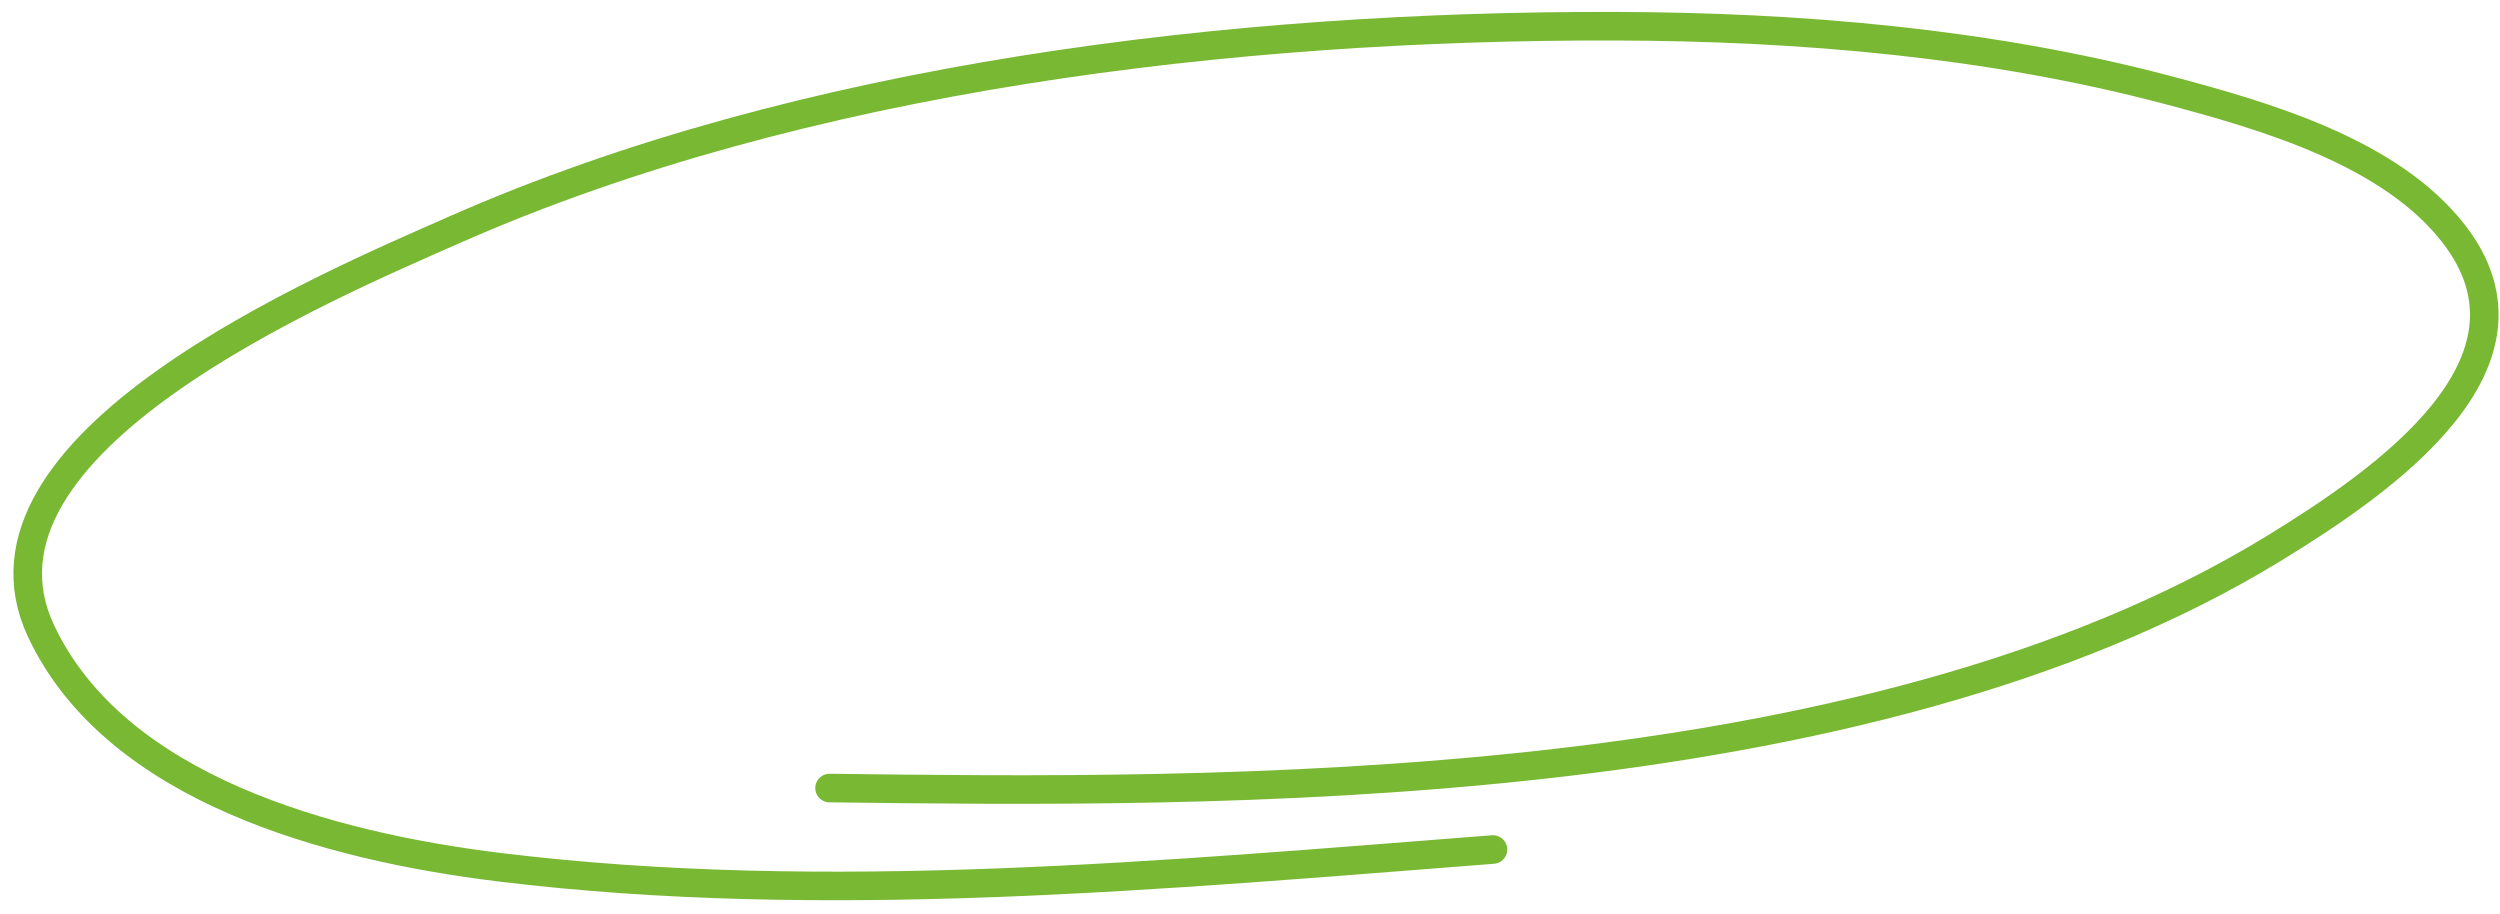
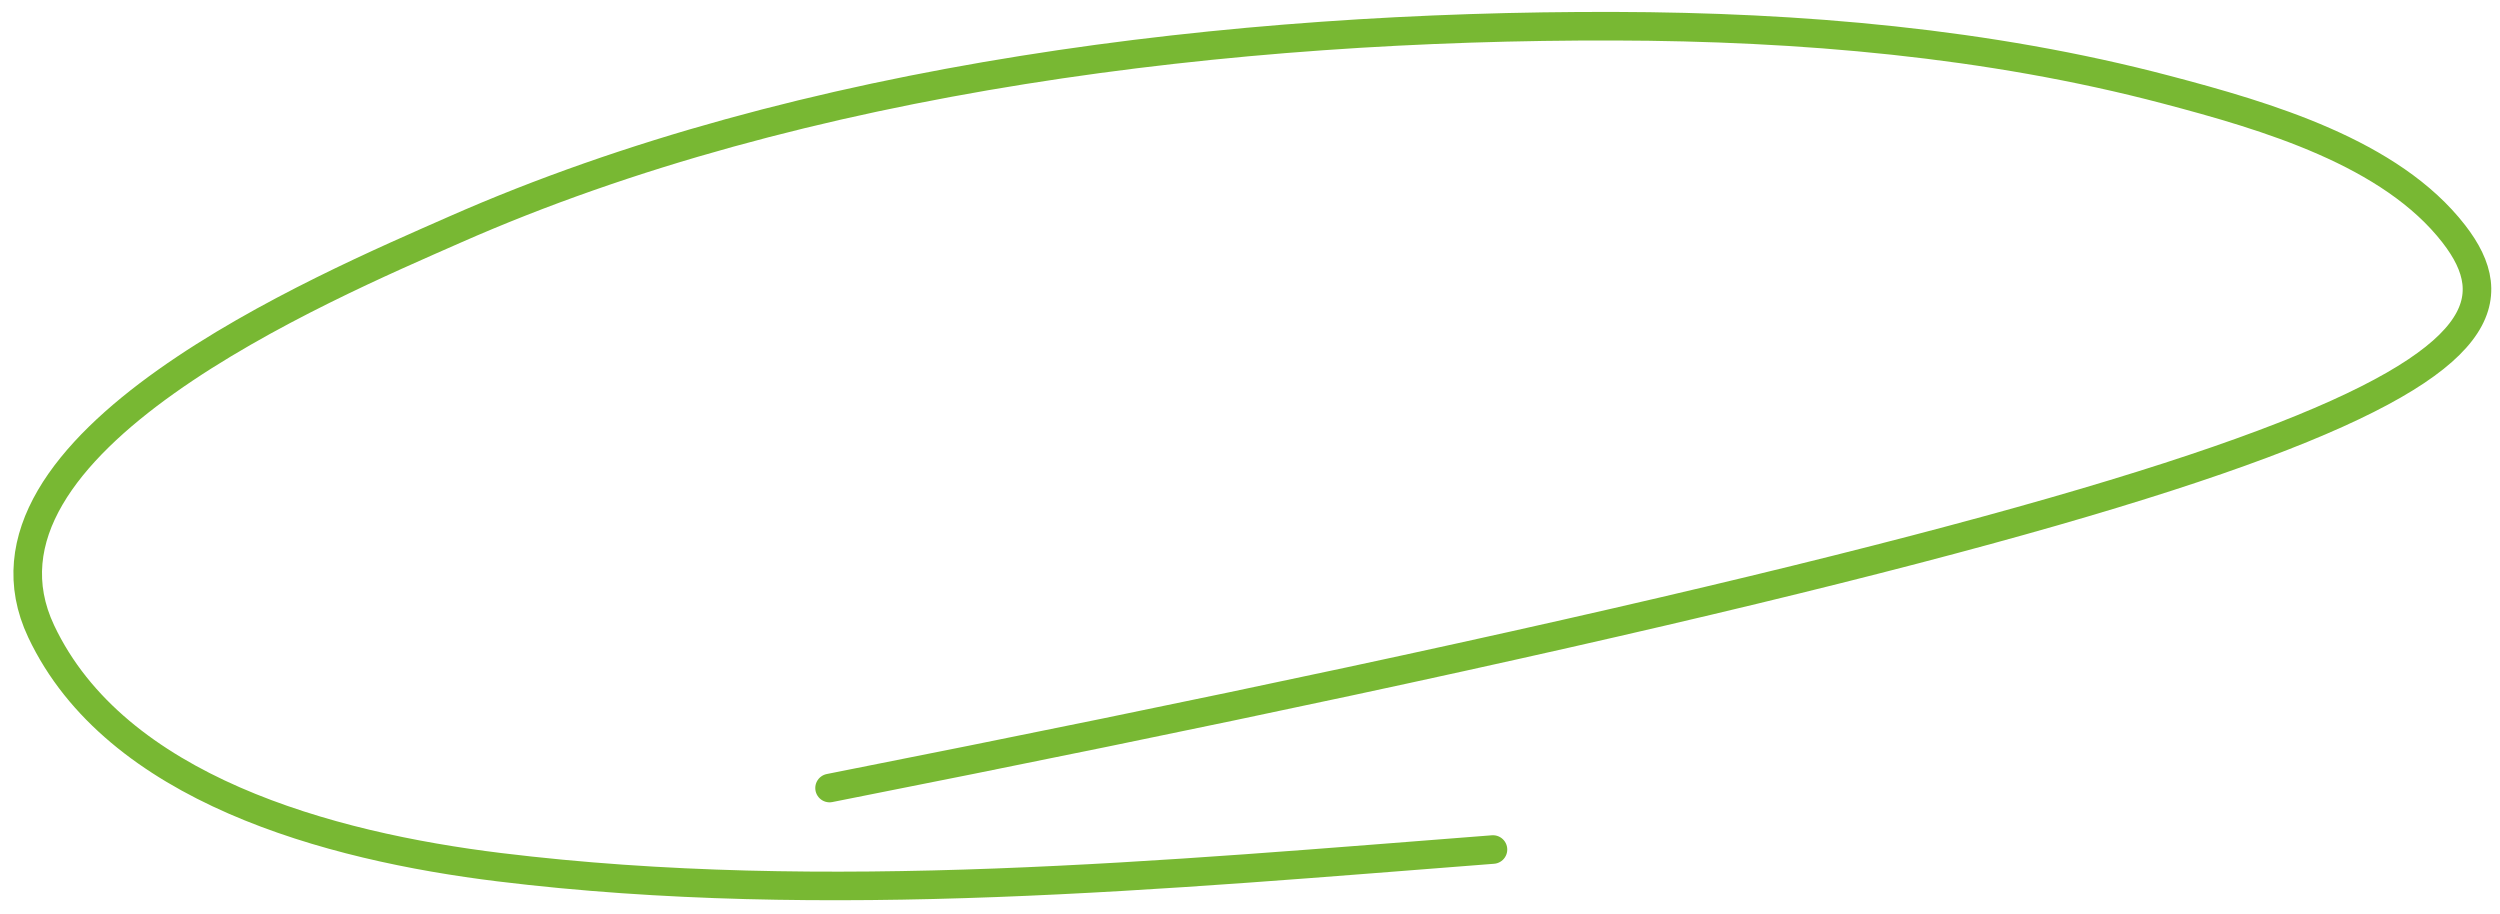
<svg xmlns="http://www.w3.org/2000/svg" width="175" height="64" viewBox="0 0 175 64" fill="none">
-   <path d="M58.069 55.163C84.795 55.495 130.284 56.109 159.245 38.342C166.888 33.653 178.767 25.426 171.777 16.385C167.365 10.678 158.675 8.131 151.635 6.275C139.191 2.993 125.992 1.867 113.017 1.835C86.449 1.768 56.178 5.33 31.818 16.081C22.741 20.088 -3.317 31.063 2.882 44.193C8.083 55.211 23.02 59.242 34.964 60.705C57.746 63.496 81.647 61.231 104.508 59.467" stroke="#78B833" stroke-width="2" stroke-linecap="round" />
+   <path d="M58.069 55.163C166.888 33.653 178.767 25.426 171.777 16.385C167.365 10.678 158.675 8.131 151.635 6.275C139.191 2.993 125.992 1.867 113.017 1.835C86.449 1.768 56.178 5.33 31.818 16.081C22.741 20.088 -3.317 31.063 2.882 44.193C8.083 55.211 23.02 59.242 34.964 60.705C57.746 63.496 81.647 61.231 104.508 59.467" stroke="#78B833" stroke-width="2" stroke-linecap="round" />
</svg>